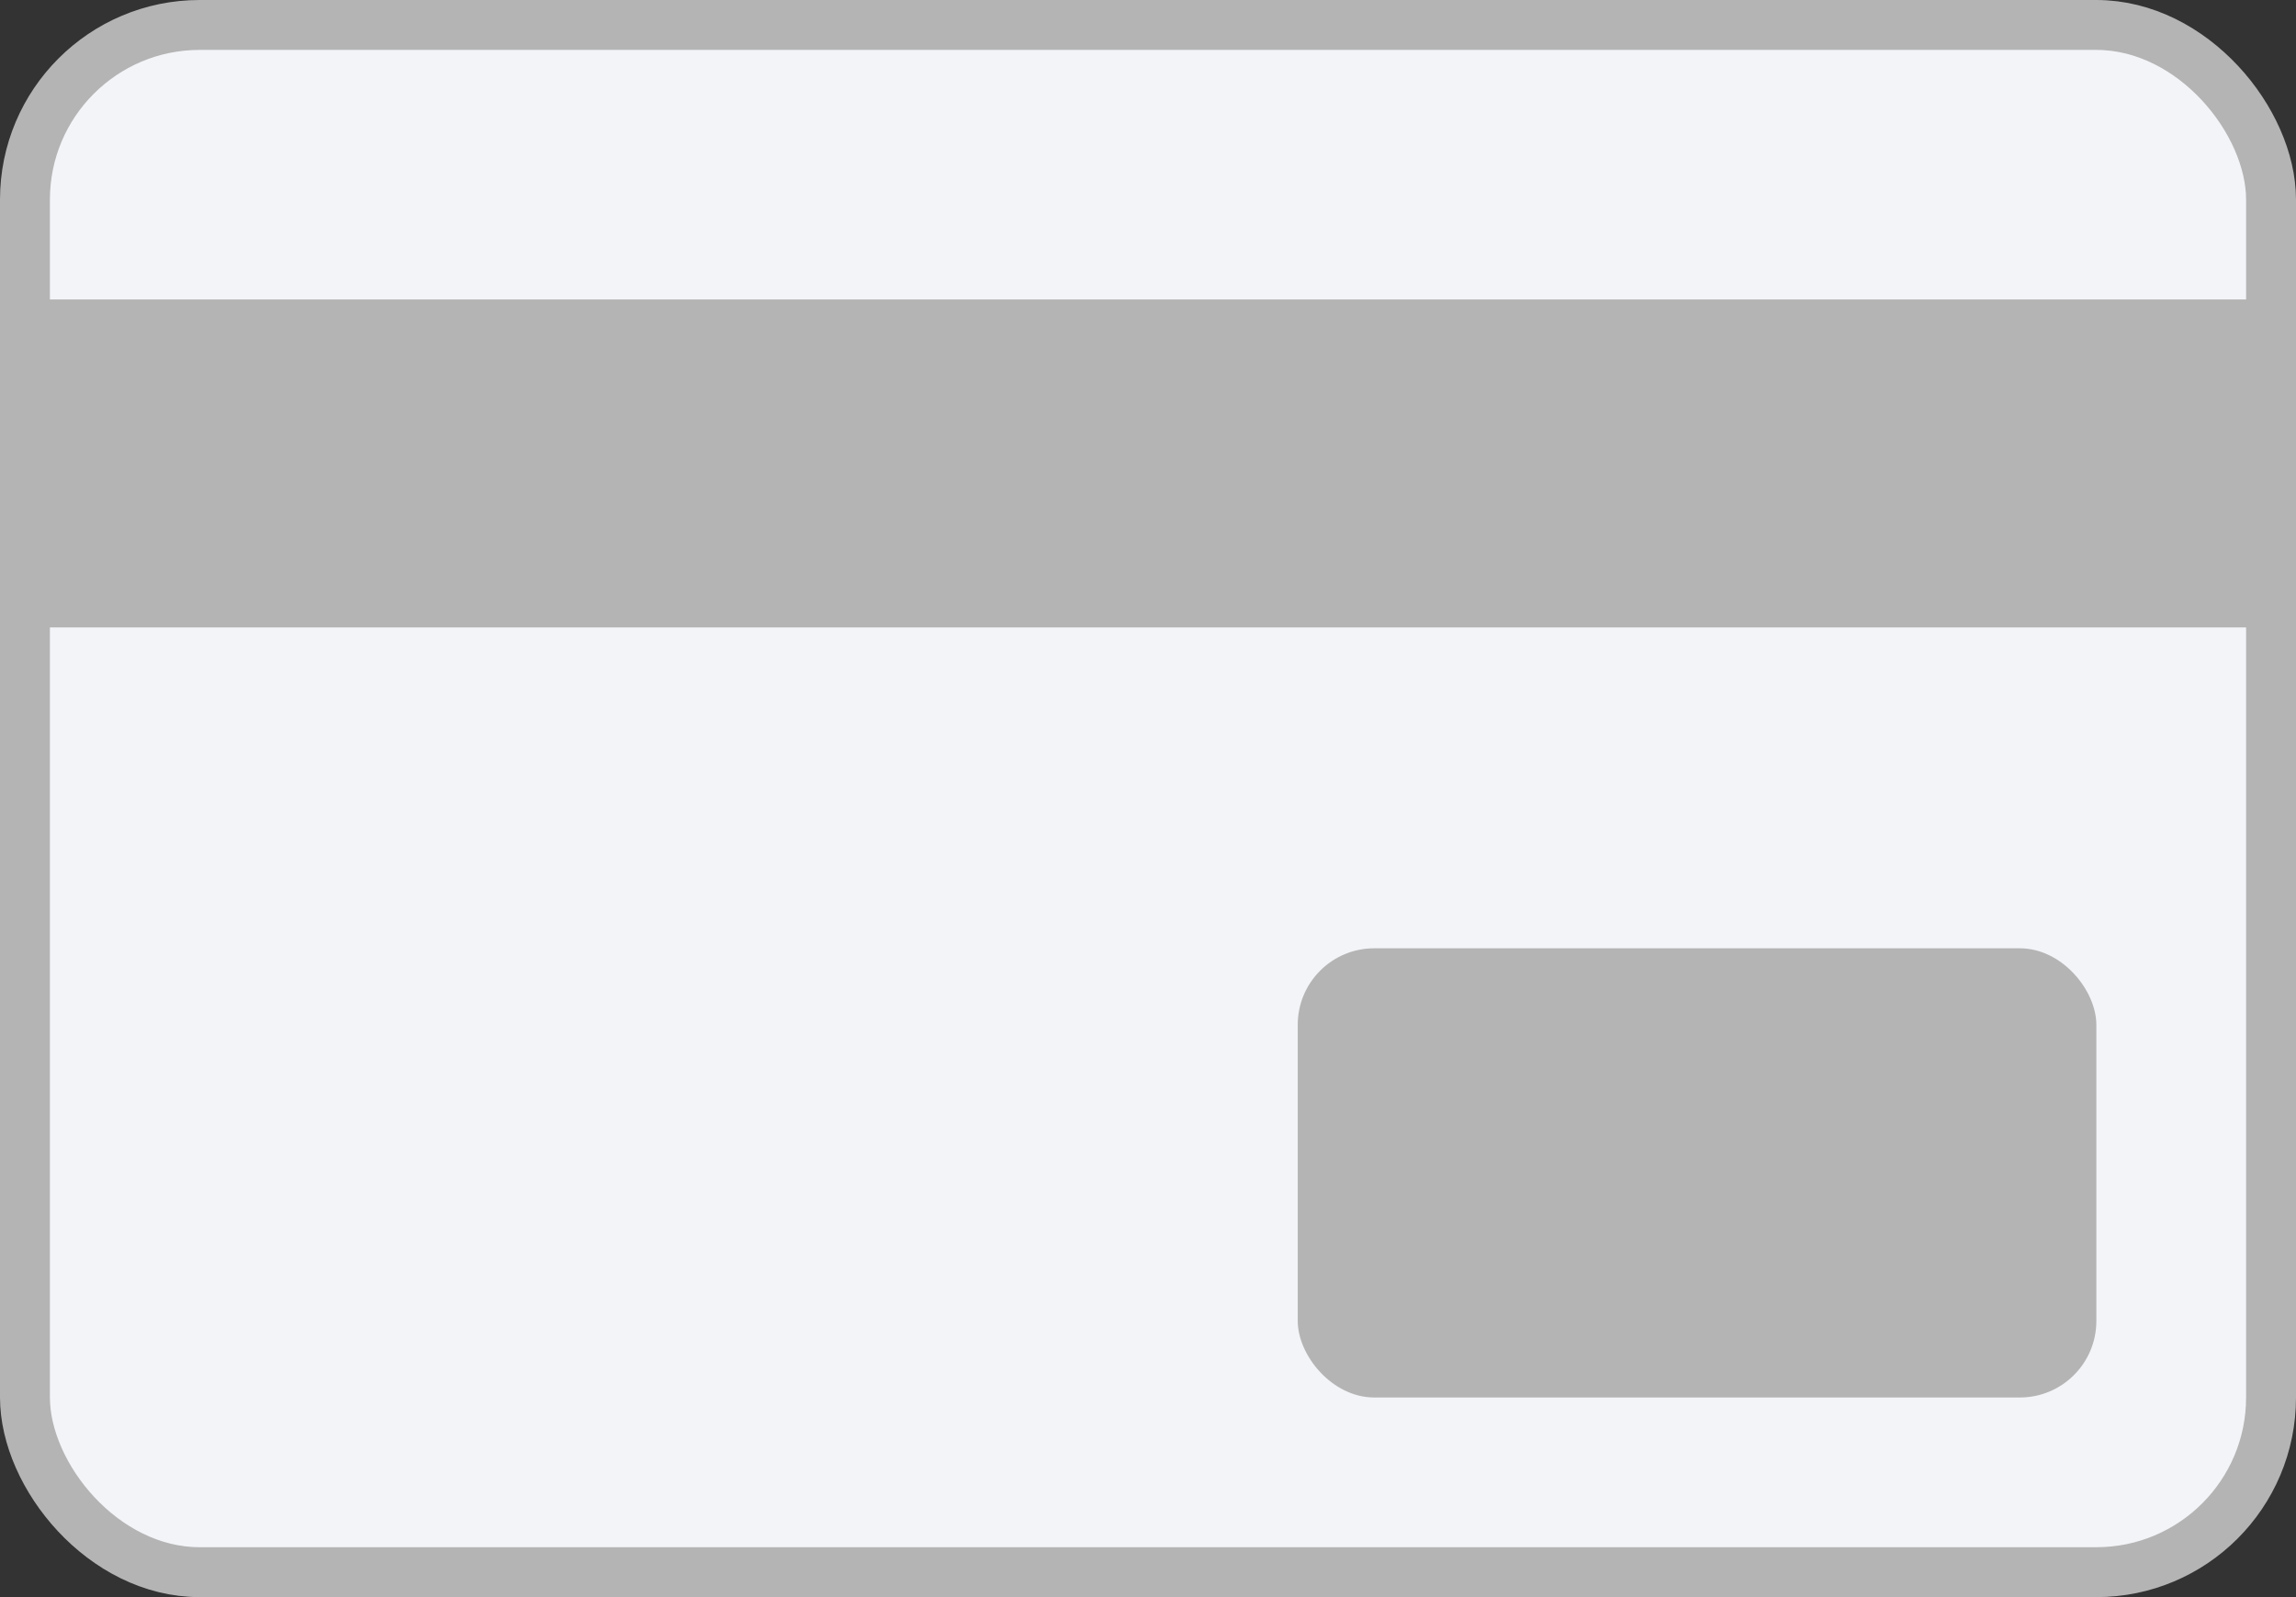
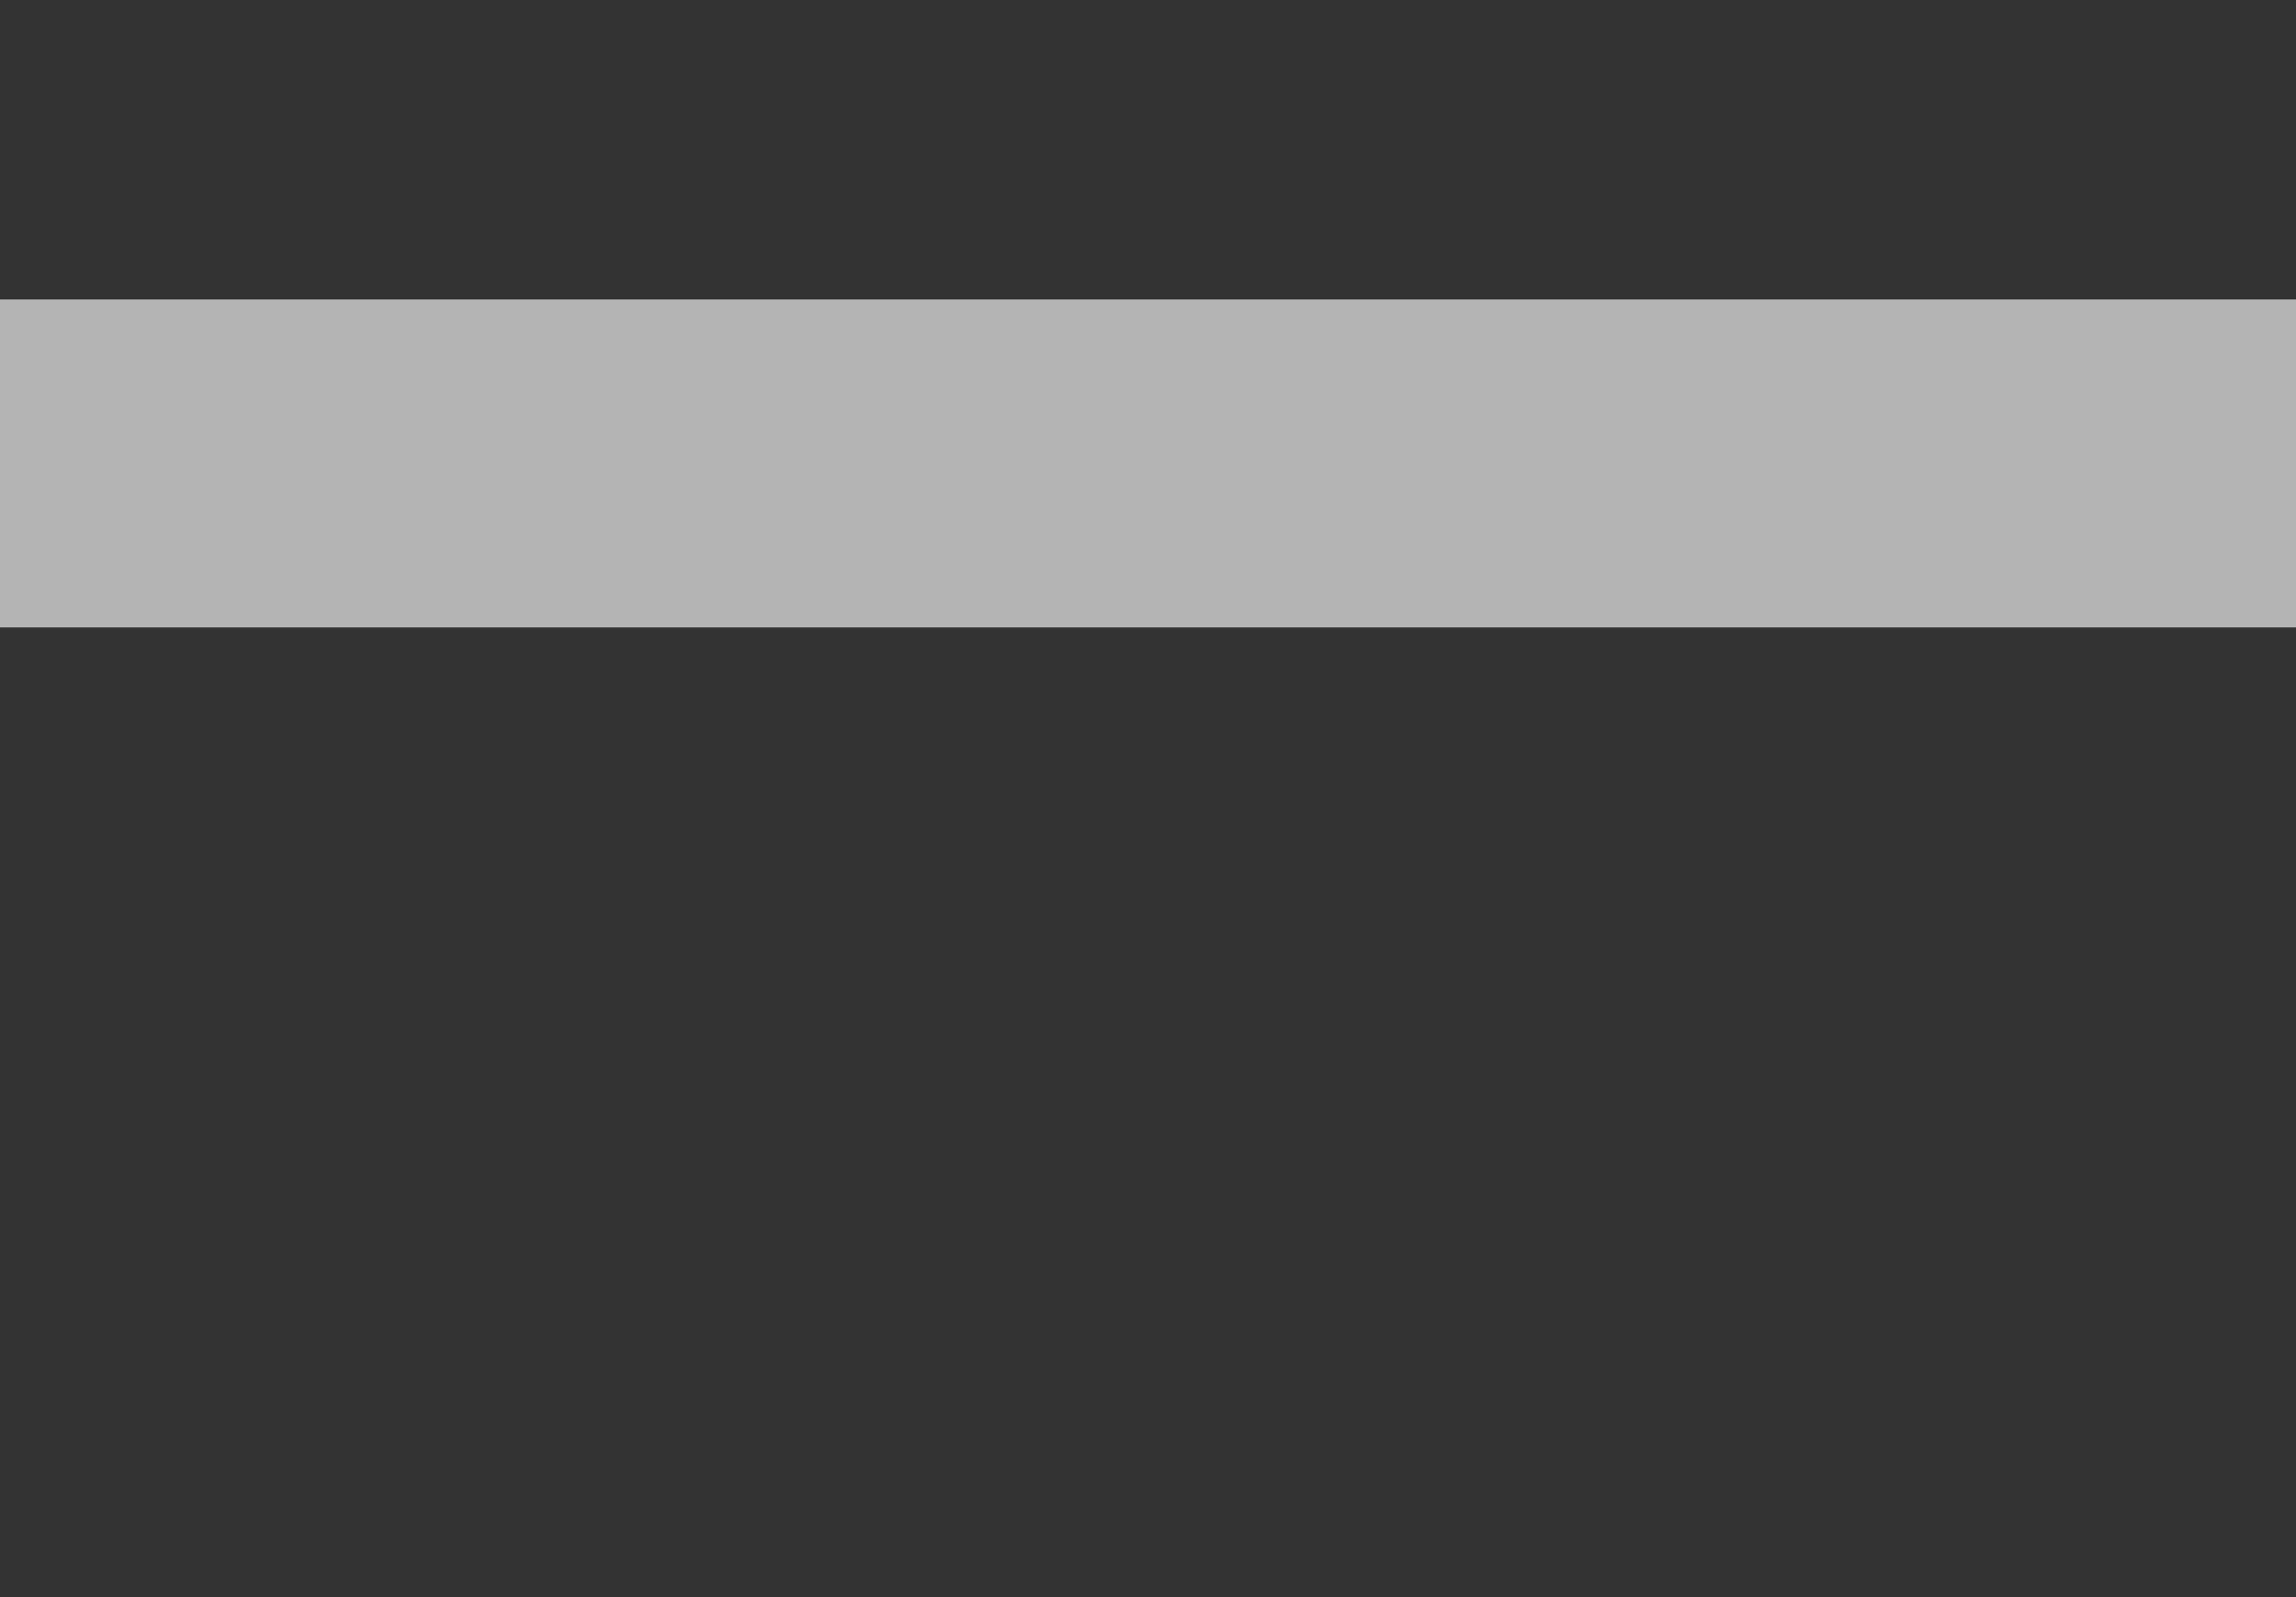
<svg xmlns="http://www.w3.org/2000/svg" width="46" height="32" fill="none" viewBox="0 0 46 32">
  <rect x="0" y="0" width="46" height="32" fill="#333333" stroke="none" />
-   <rect fill="#F3F4F8" width="45" height="31" x=".5" y=".5" rx="3.5" />
-   <rect stroke="#B4B4B4" width="45" height="31" x=".5" y=".5" rx="3.5" />
  <path fill="#B4B4B4" d="M0 6h46v6.571H0z" />
-   <rect fill="#B4B4B4" width="16" height="9" x="26" y="19" rx="1.533" />
</svg>